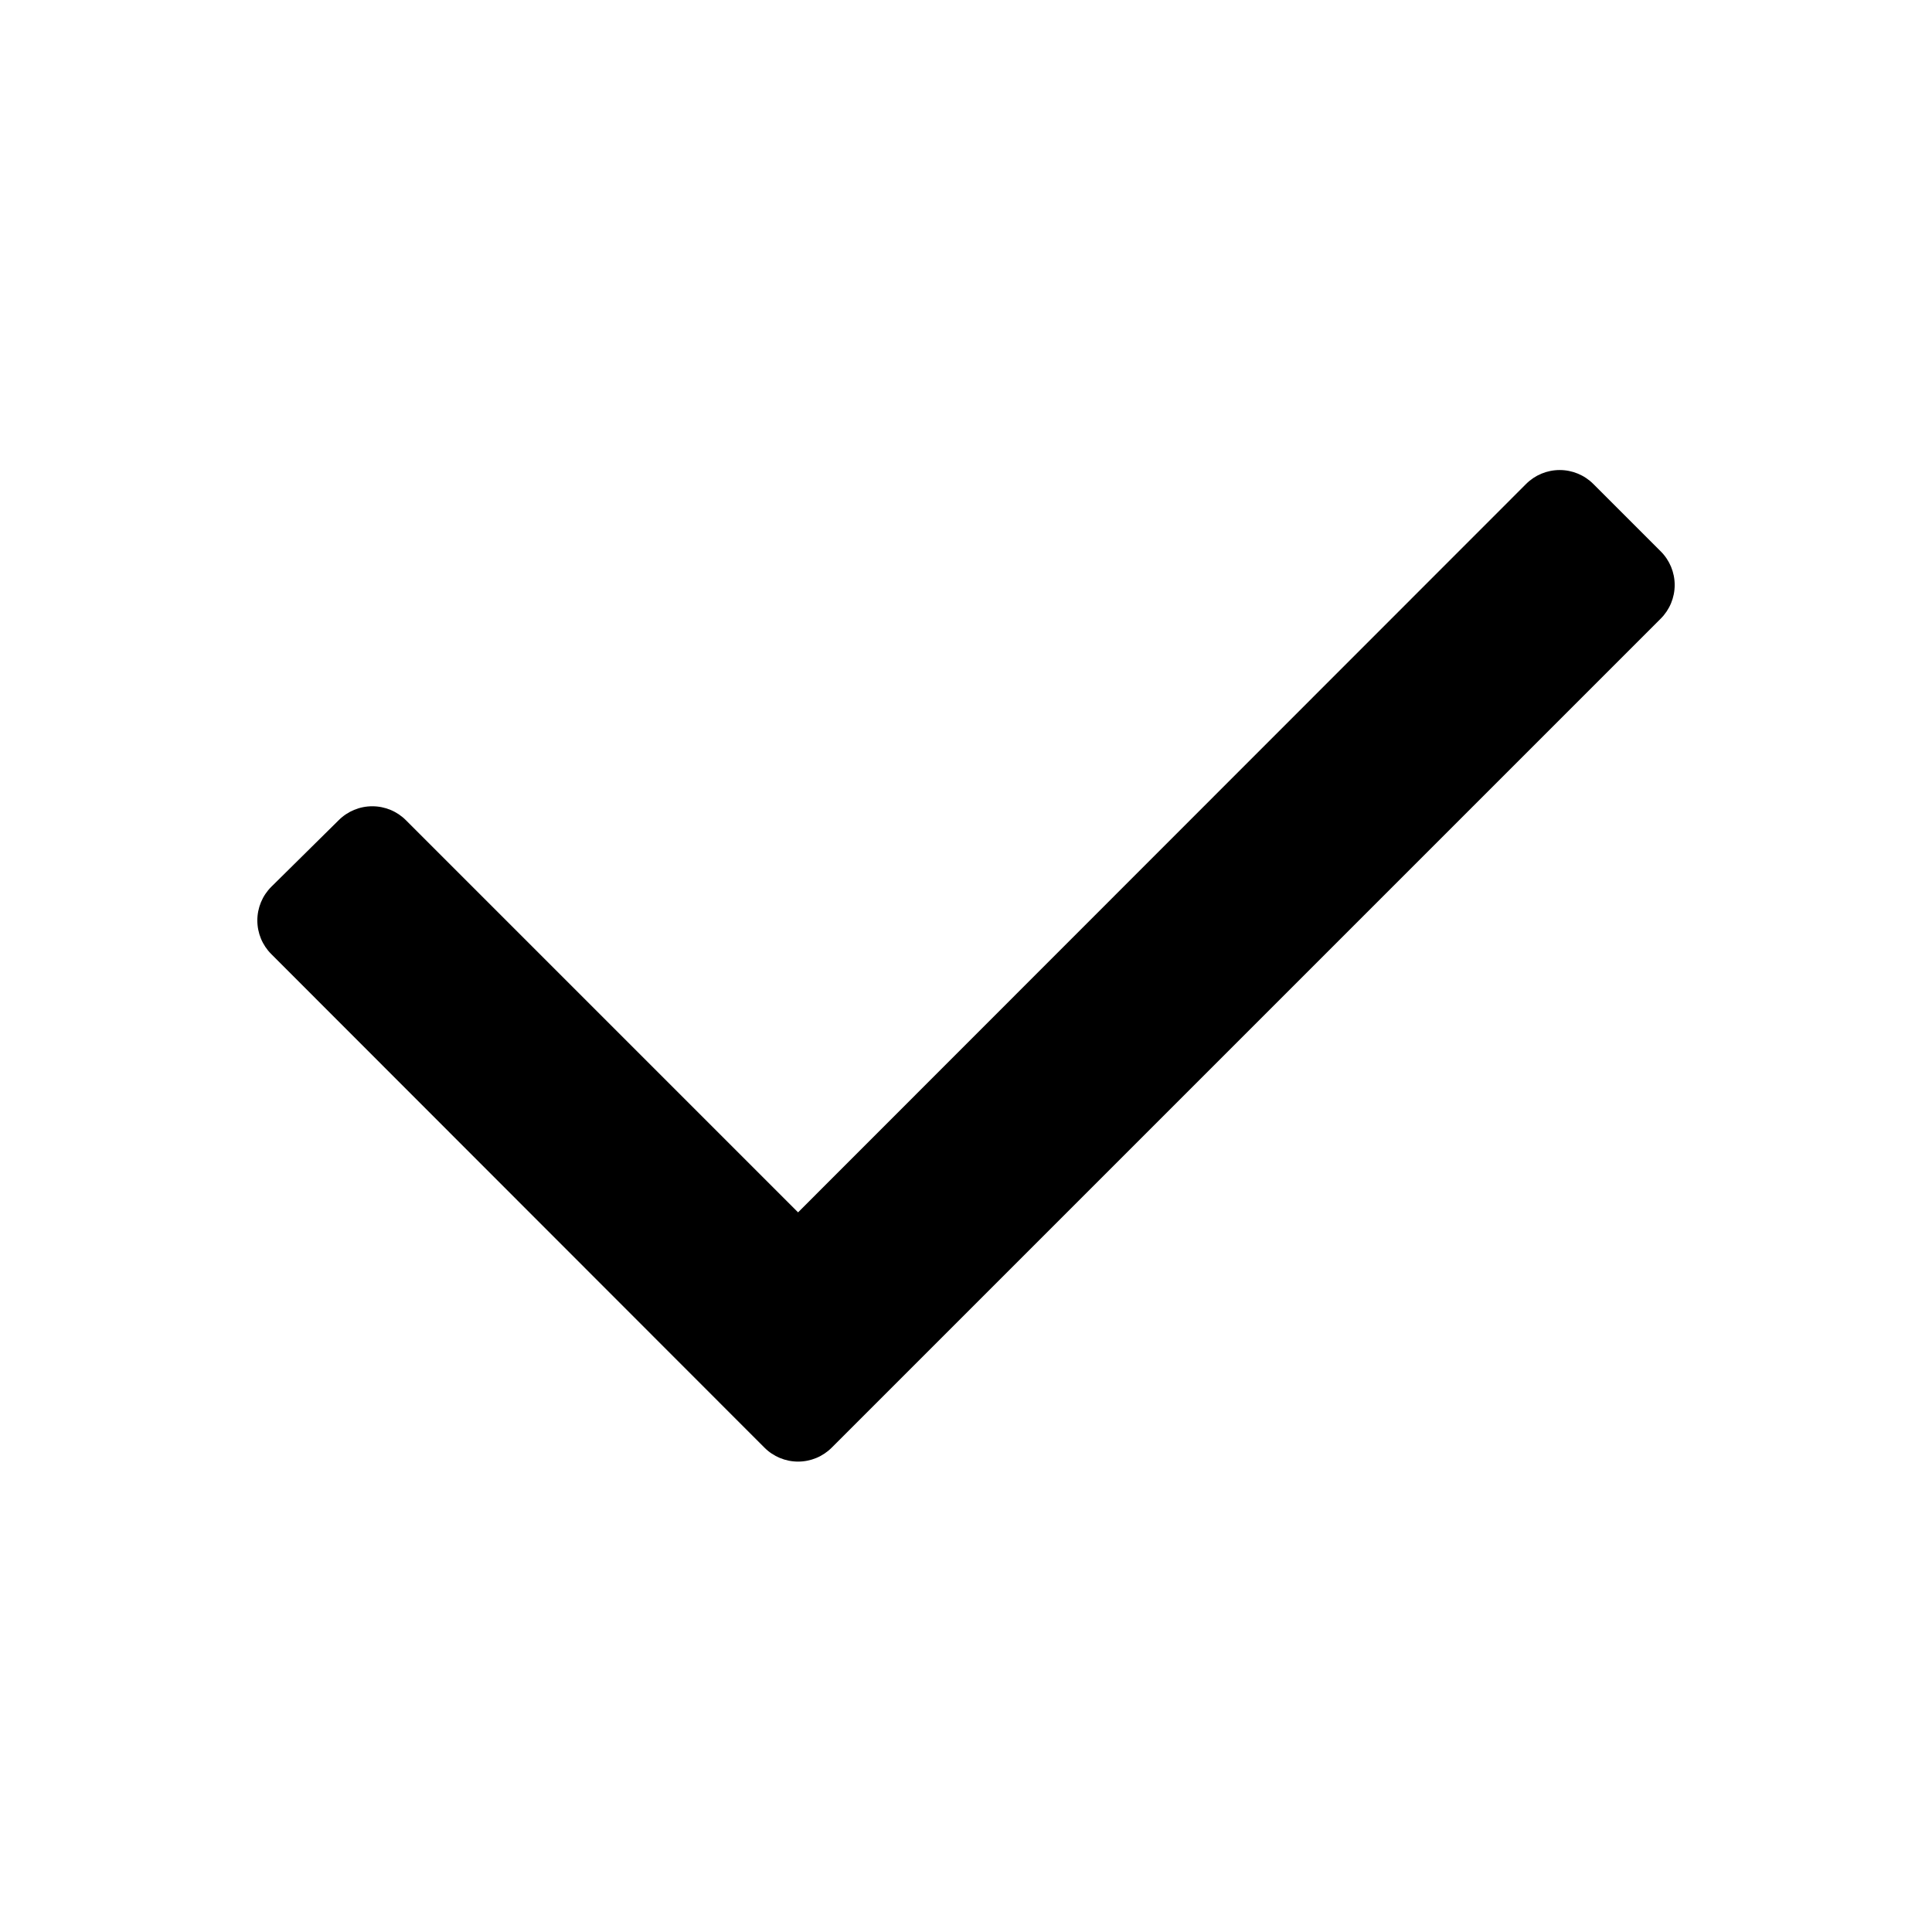
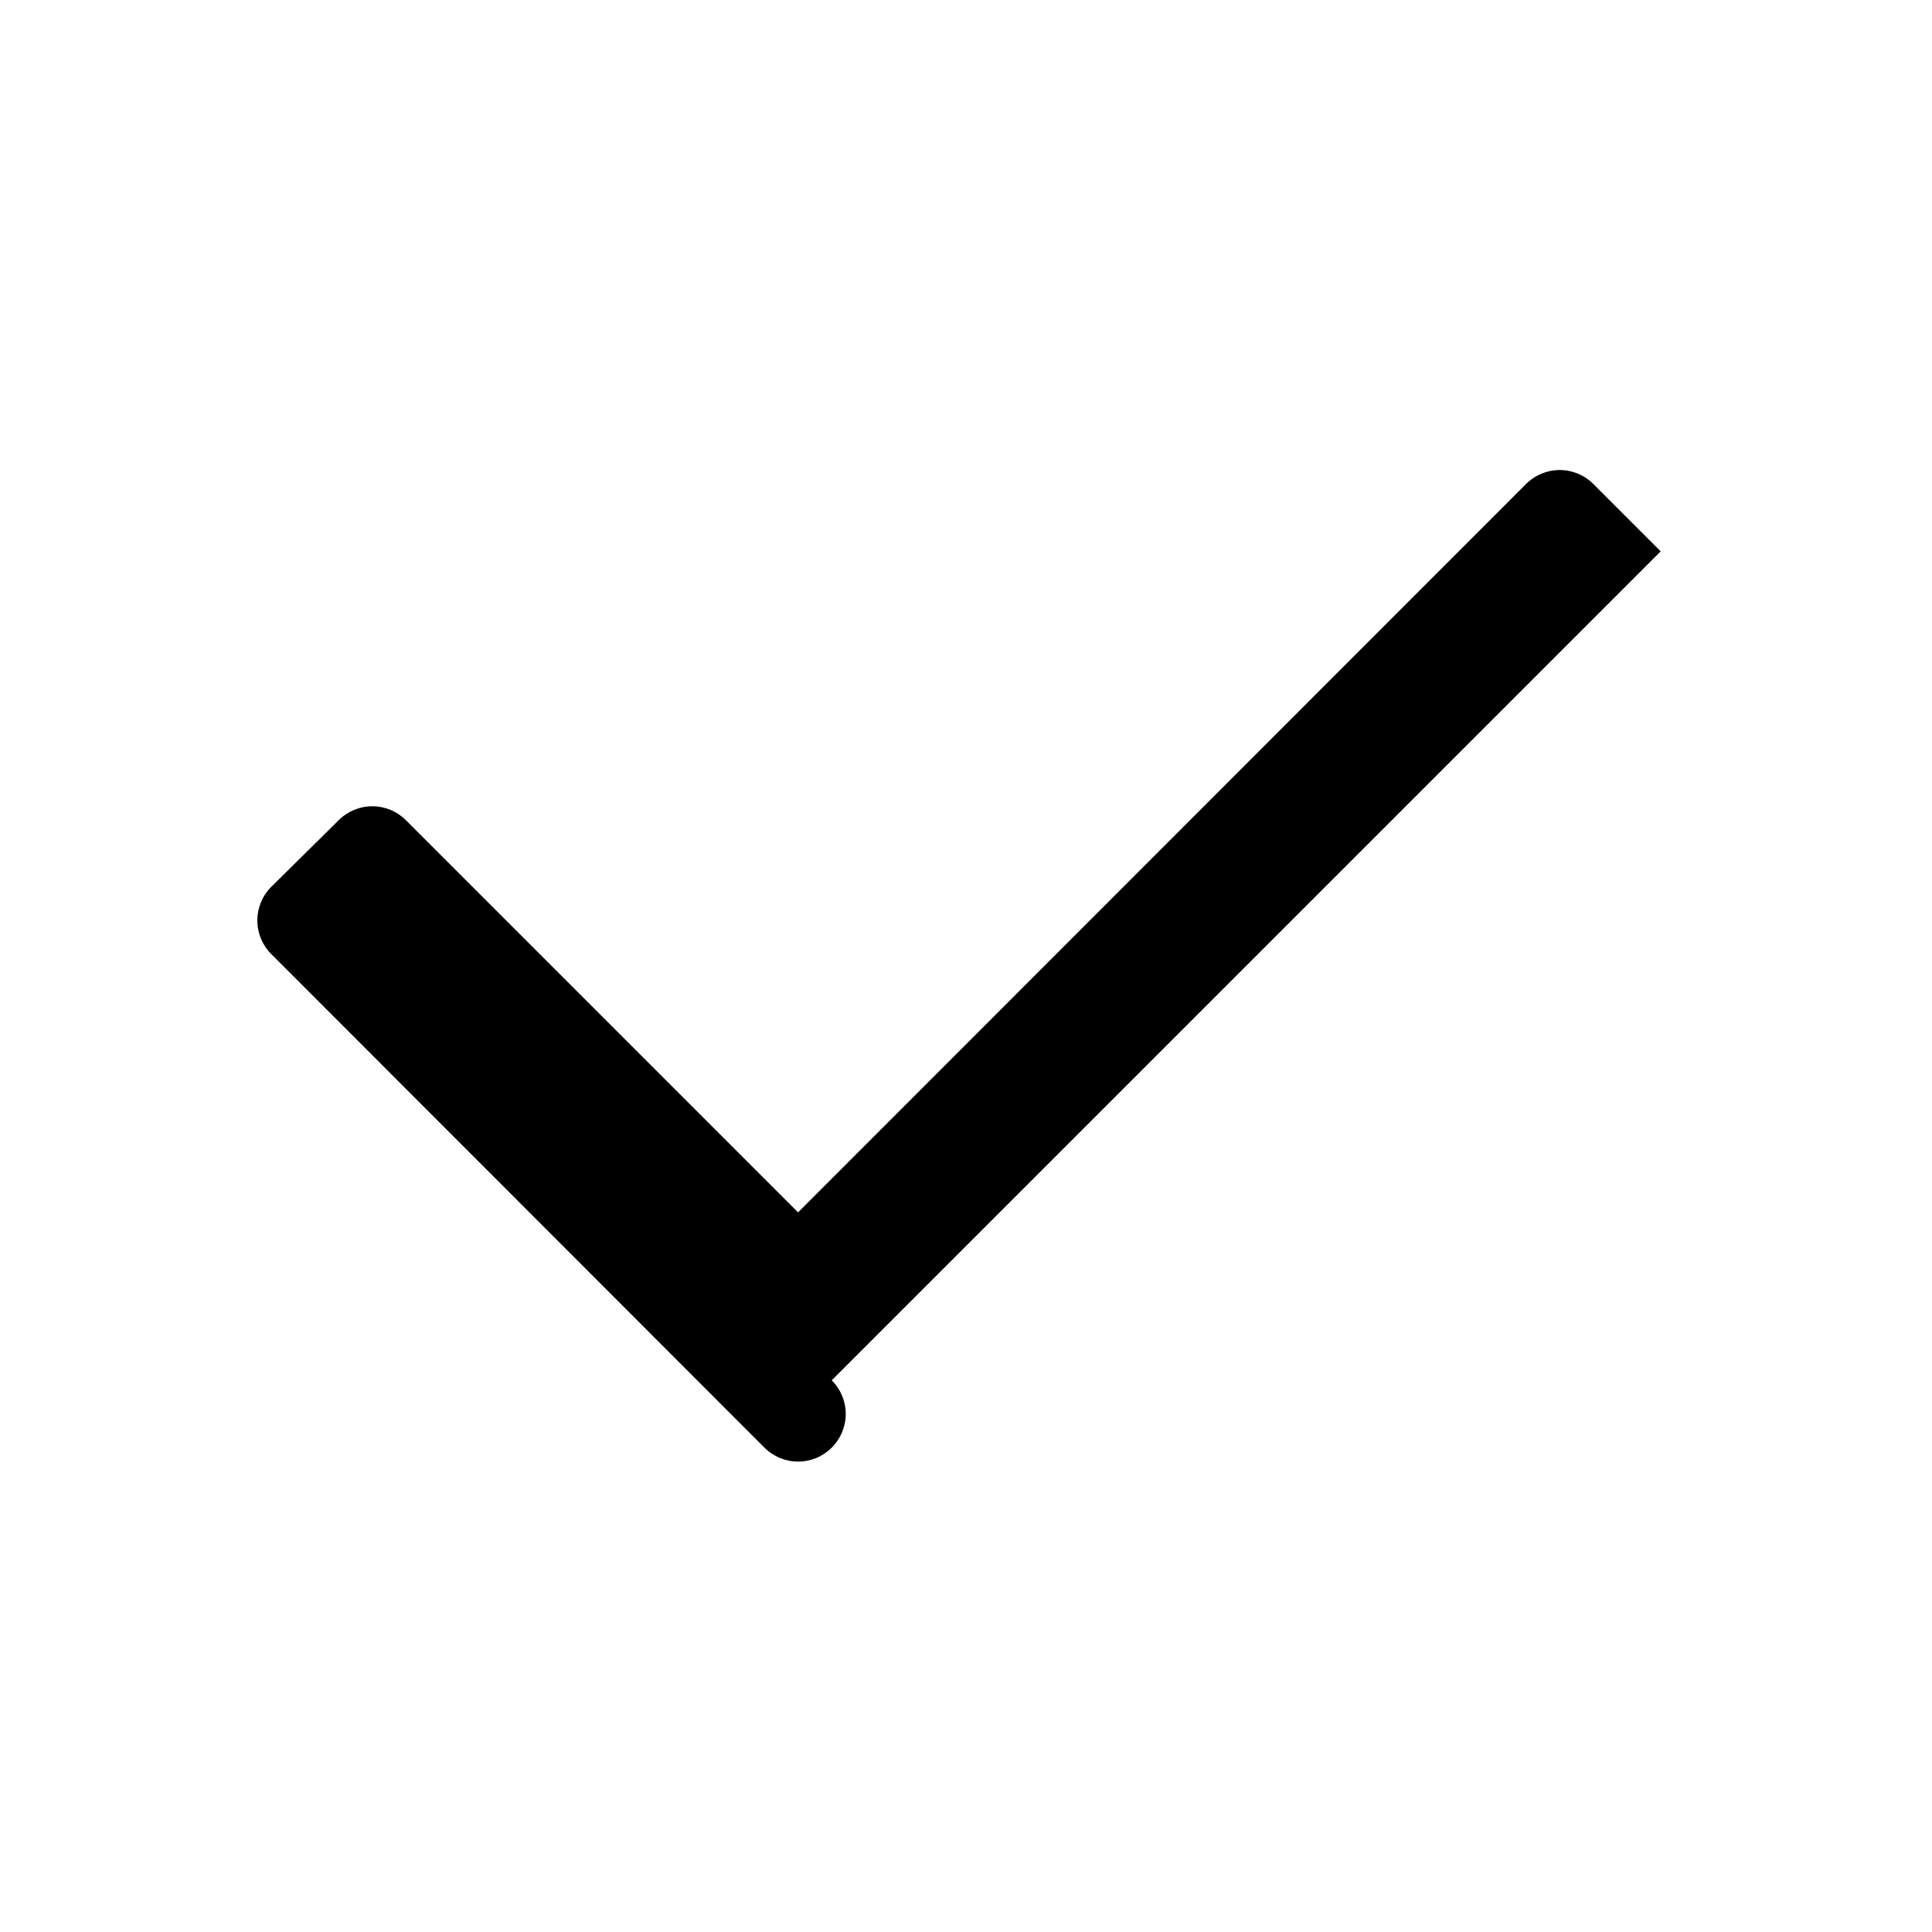
<svg xmlns="http://www.w3.org/2000/svg" fill="#000000" width="800px" height="800px" version="1.1" viewBox="144 144 512 512">
-   <path d="m584.1 290.11-17.844-17.844c-2.363-2.371-5.57-3.703-8.918-3.703-3.352 0-6.559 1.332-8.922 3.703l-192.92 193.02-103.91-103.91c-2.363-2.375-5.574-3.707-8.922-3.707-3.348 0-6.559 1.332-8.922 3.707l-17.844 17.633c-2.371 2.363-3.703 5.57-3.703 8.922 0 3.348 1.332 6.559 3.703 8.922l130.68 130.78c2.363 2.371 5.574 3.707 8.922 3.707s6.559-1.336 8.922-3.707l219.68-219.68c2.371-2.363 3.707-5.574 3.707-8.922s-1.336-6.559-3.707-8.922z" />
+   <path d="m584.1 290.11-17.844-17.844c-2.363-2.371-5.57-3.703-8.918-3.703-3.352 0-6.559 1.332-8.922 3.703l-192.92 193.02-103.91-103.91c-2.363-2.375-5.574-3.707-8.922-3.707-3.348 0-6.559 1.332-8.922 3.707l-17.844 17.633c-2.371 2.363-3.703 5.57-3.703 8.922 0 3.348 1.332 6.559 3.703 8.922l130.68 130.78c2.363 2.371 5.574 3.707 8.922 3.707s6.559-1.336 8.922-3.707c2.371-2.363 3.707-5.574 3.707-8.922s-1.336-6.559-3.707-8.922z" />
</svg>